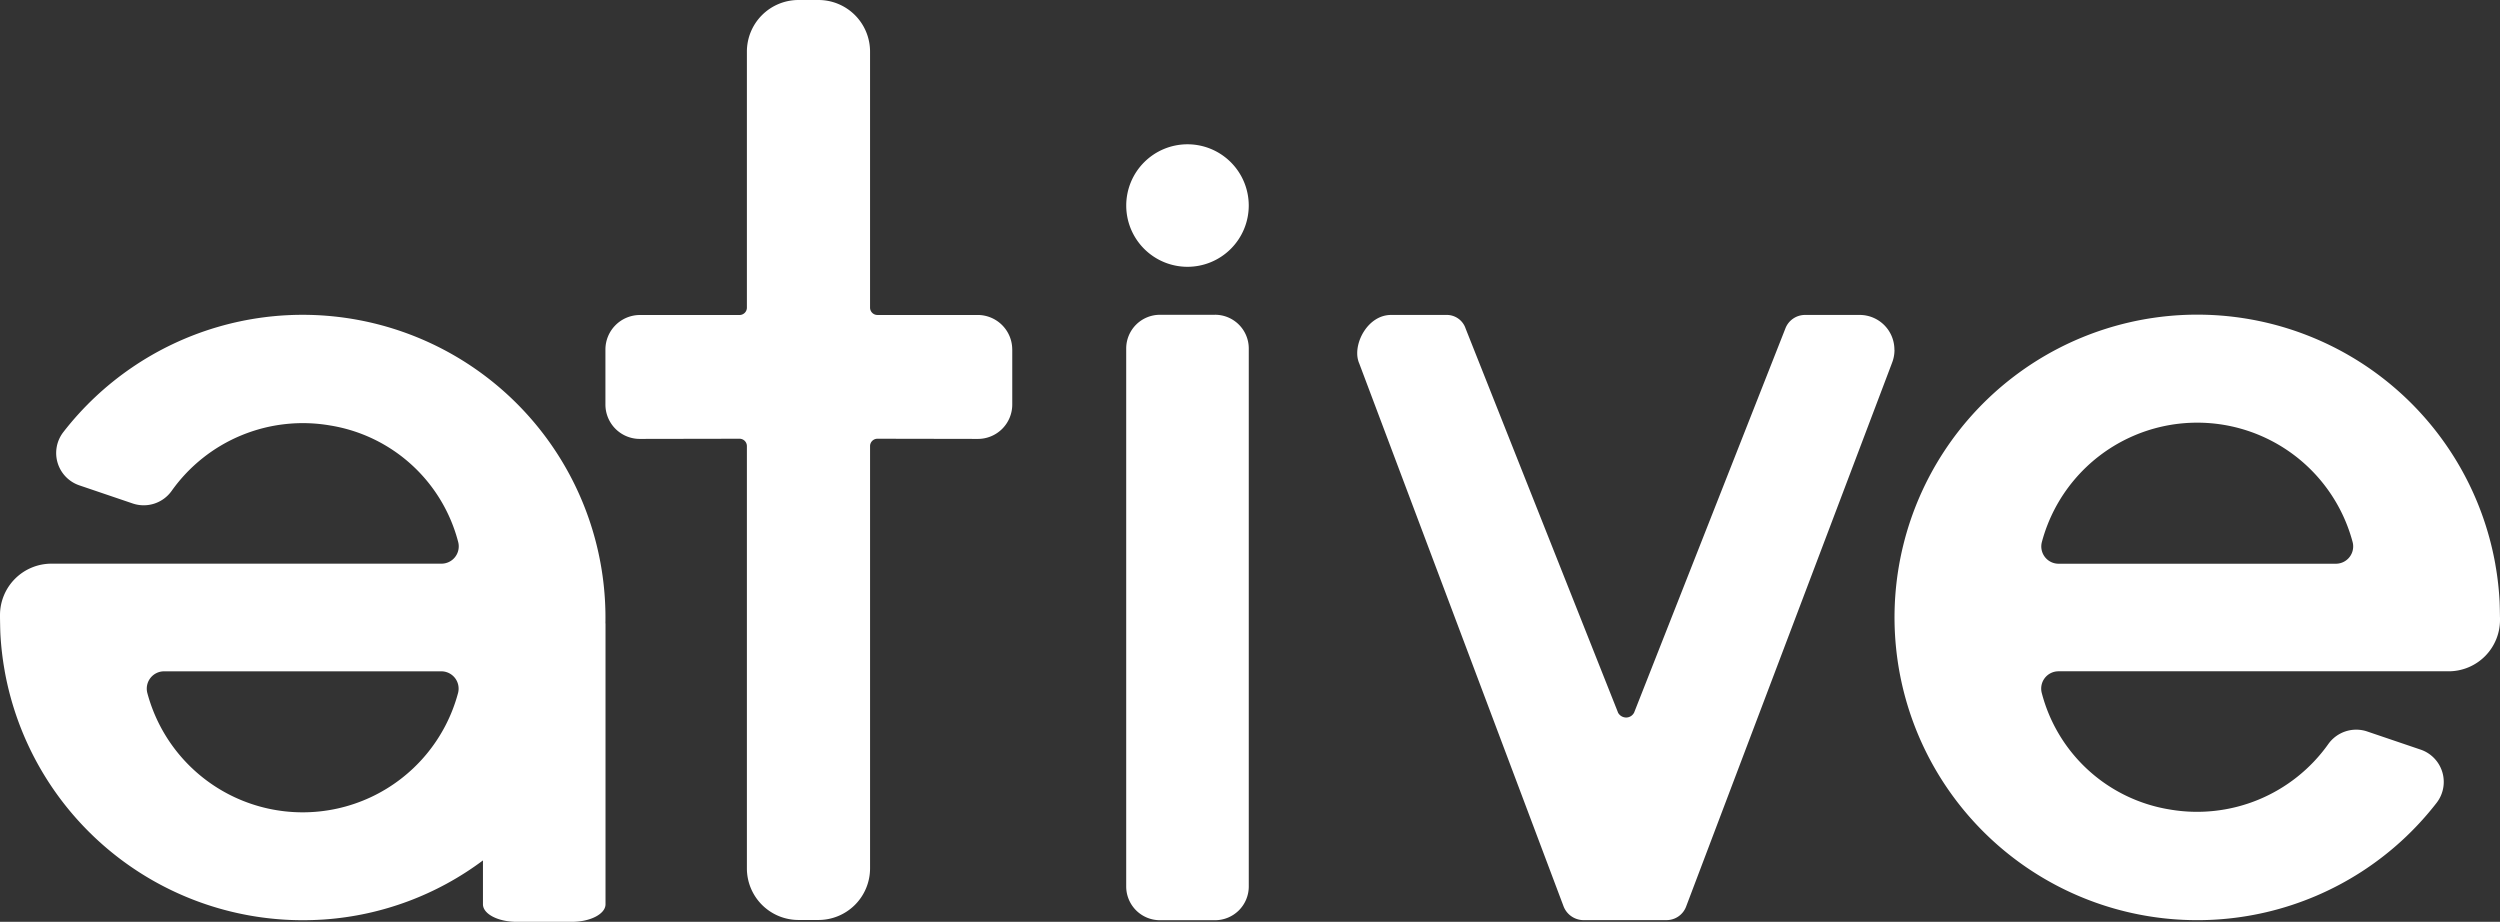
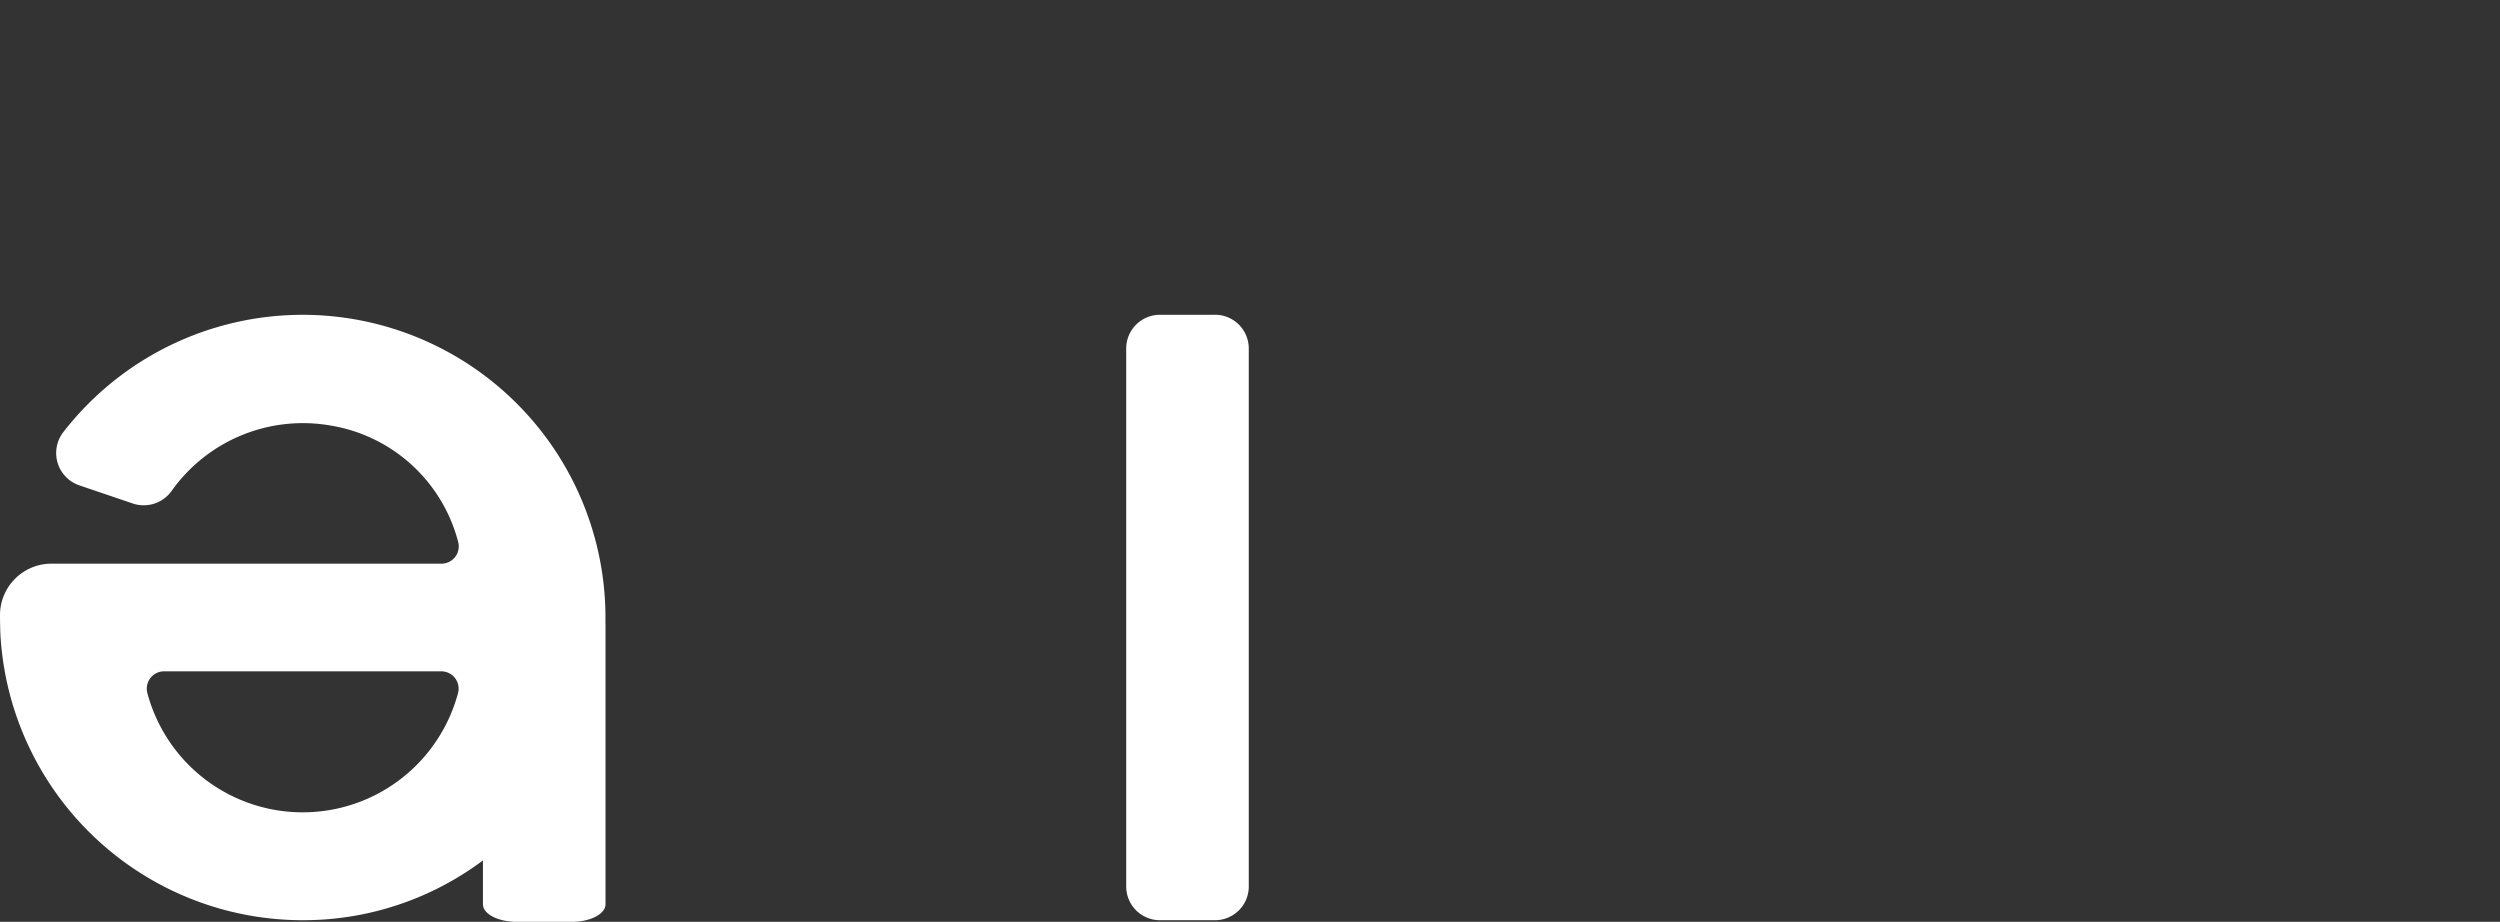
<svg xmlns="http://www.w3.org/2000/svg" id="Camada_1-2" width="342.832" height="126.413" viewBox="0 0 342.832 126.413">
  <rect x="0" y="0" width="342.832" height="126.413" fill="#333333" stroke="none" />
  <g id="Grupo_1" data-name="Grupo 1">
-     <path id="Caminho_1" data-name="Caminho 1" d="M261.731,47.929V55.44a4.712,4.712,0,0,1-4.737,4.749l-13.751-.024a1.012,1.012,0,0,0-1.012,1.008v57.911a7.076,7.076,0,0,1-7.075,7.075h-2.741a7.076,7.076,0,0,1-7.075-7.075V61.173a1.007,1.007,0,0,0-1.012-1.008l-13.65.024a4.712,4.712,0,0,1-4.737-4.749V47.93a4.737,4.737,0,0,1,4.737-4.733h13.654a1.008,1.008,0,0,0,1.008-1.008V7.075A7.076,7.076,0,0,1,232.414,0h2.741a7.074,7.074,0,0,1,7.075,7.075v35.11a1.008,1.008,0,0,0,1.008,1.008H256.99a4.74,4.74,0,0,1,4.737,4.733h0Z" transform="translate(-122.917)" fill="#fff" />
-     <path id="Caminho_2" data-name="Caminho 2" d="M727.46,148.587c-.012-.794-.024-1.5-.048-2.133a41.122,41.122,0,0,0-.585-5.132c0-.024-.012-.065-.012-.089a41.518,41.518,0,1,0-8.035,32.759,4.682,4.682,0,0,0-2.205-7.289l-7.337-2.491a4.7,4.7,0,0,0-5.342,1.762,22.067,22.067,0,0,1-21.737,8.938,21.714,21.714,0,0,1-17.533-15.968,2.371,2.371,0,0,1,2.29-2.979h53.509a7.042,7.042,0,0,0,7.039-7.047v-.032h0v-.008h0v-.008h0v-.278Zm-22.5-7.373H666.932a2.37,2.37,0,0,1-2.286-3,22.051,22.051,0,0,1,42.6,0A2.373,2.373,0,0,1,704.956,141.214Z" transform="translate(-384.632 -63.908)" fill="#fff" />
    <path id="Caminho_3" data-name="Caminho 3" d="M395.273,107.074h-7.559a4.624,4.624,0,0,0-4.624,4.624v73.775a4.624,4.624,0,0,0,4.624,4.624h7.559a4.624,4.624,0,0,0,4.624-4.624V111.694a4.624,4.624,0,0,0-4.624-4.624h0Z" transform="translate(-228.65 -63.906)" fill="#fff" />
-     <path id="Caminho_4" data-name="Caminho 4" d="M535.35,111.933a4.867,4.867,0,0,1-.31,1.705c-.024.048-.036.1-.06.161l-28.2,74.456a2.868,2.868,0,0,1-2.689,1.871H492.838a2.954,2.954,0,0,1-2.862-1.871L461.954,113.8a3.013,3.013,0,0,1-.161-.464c-.645-2.395,1.375-6.2,4.523-6.2h7.535a2.722,2.722,0,0,1,2.689,1.871L497.374,161.5c.024.065.048.125.073.19a1.279,1.279,0,0,0,1.1.653,1.224,1.224,0,0,0,1.076-.641l.012-.012,20.746-52.683a2.88,2.88,0,0,1,2.689-1.871h7.535a4.761,4.761,0,0,1,4.733,4.793h0Z" transform="translate(-275.553 -63.947)" fill="#fff" />
-     <path id="Caminho_5" data-name="Caminho 5" d="M399.9,57.481a8.4,8.4,0,1,0-8.4,8.4,8.4,8.4,0,0,0,8.4-8.4Z" transform="translate(-228.656 -29.294)" fill="#fff" />
    <path id="Caminho_6" data-name="Caminho 6" d="M83.023,149.376A41.525,41.525,0,0,0,8.676,123.187a4.682,4.682,0,0,0,2.205,7.289l7.337,2.491a4.7,4.7,0,0,0,5.342-1.762A22.067,22.067,0,0,1,45.3,122.268,21.709,21.709,0,0,1,62.83,138.237a2.37,2.37,0,0,1-2.286,2.979H7.039A7.053,7.053,0,0,0,0,148.267v.032H0v.008H0v.012H0v.278c.012.794.024,1.5.048,2.133a41.029,41.029,0,0,0,.585,5.132c0,.024.012.06.012.085a41.536,41.536,0,0,0,40.794,34.162c1,0,2.016-.032,3.032-.1a41.132,41.132,0,0,0,21.758-8.1v6.015c0,1.33,2.068,2.407,4.624,2.407h7.559c2.552,0,4.624-1.08,4.624-2.407V149.5l-.008-.133ZM62.809,158.97a22.051,22.051,0,0,1-42.6,0,2.373,2.373,0,0,1,2.286-2.991H60.524A2.372,2.372,0,0,1,62.809,158.97Z" transform="translate(0 -63.918)" fill="#fff" />
  </g>
</svg>